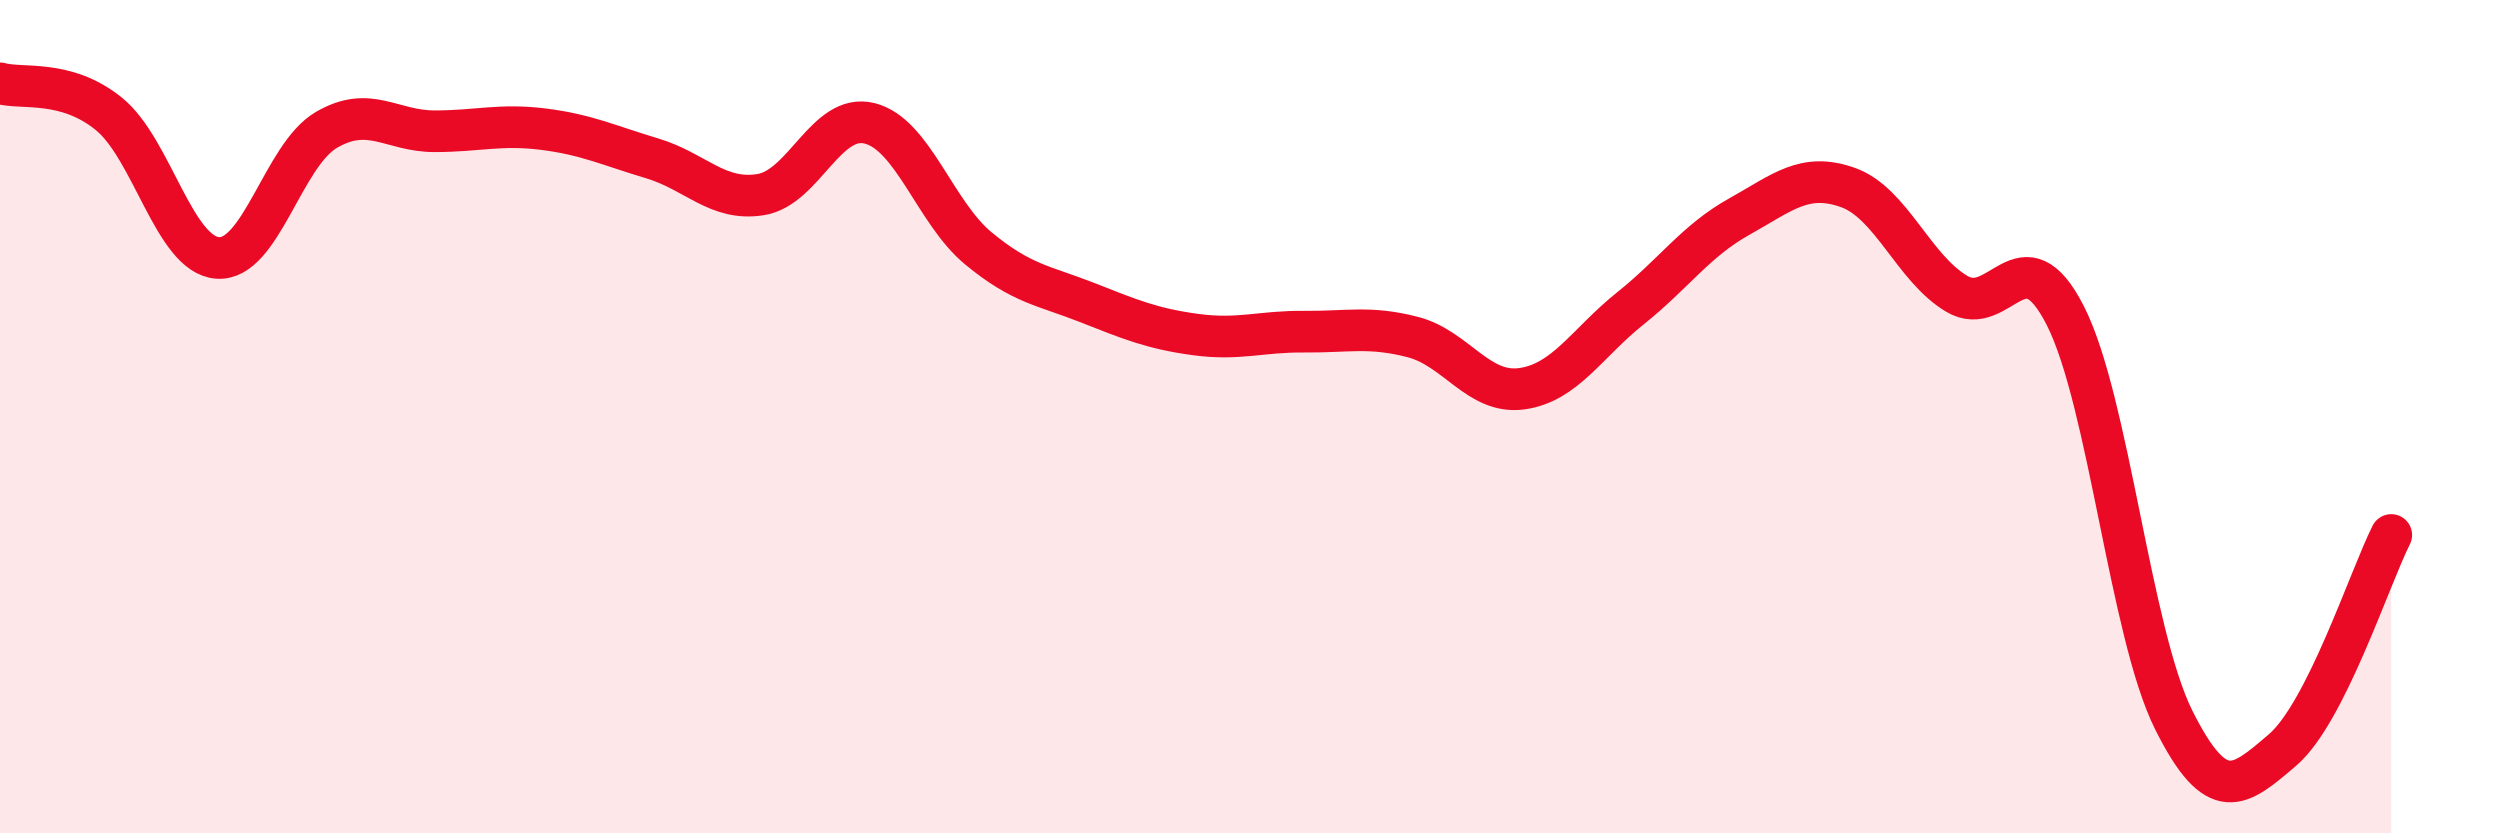
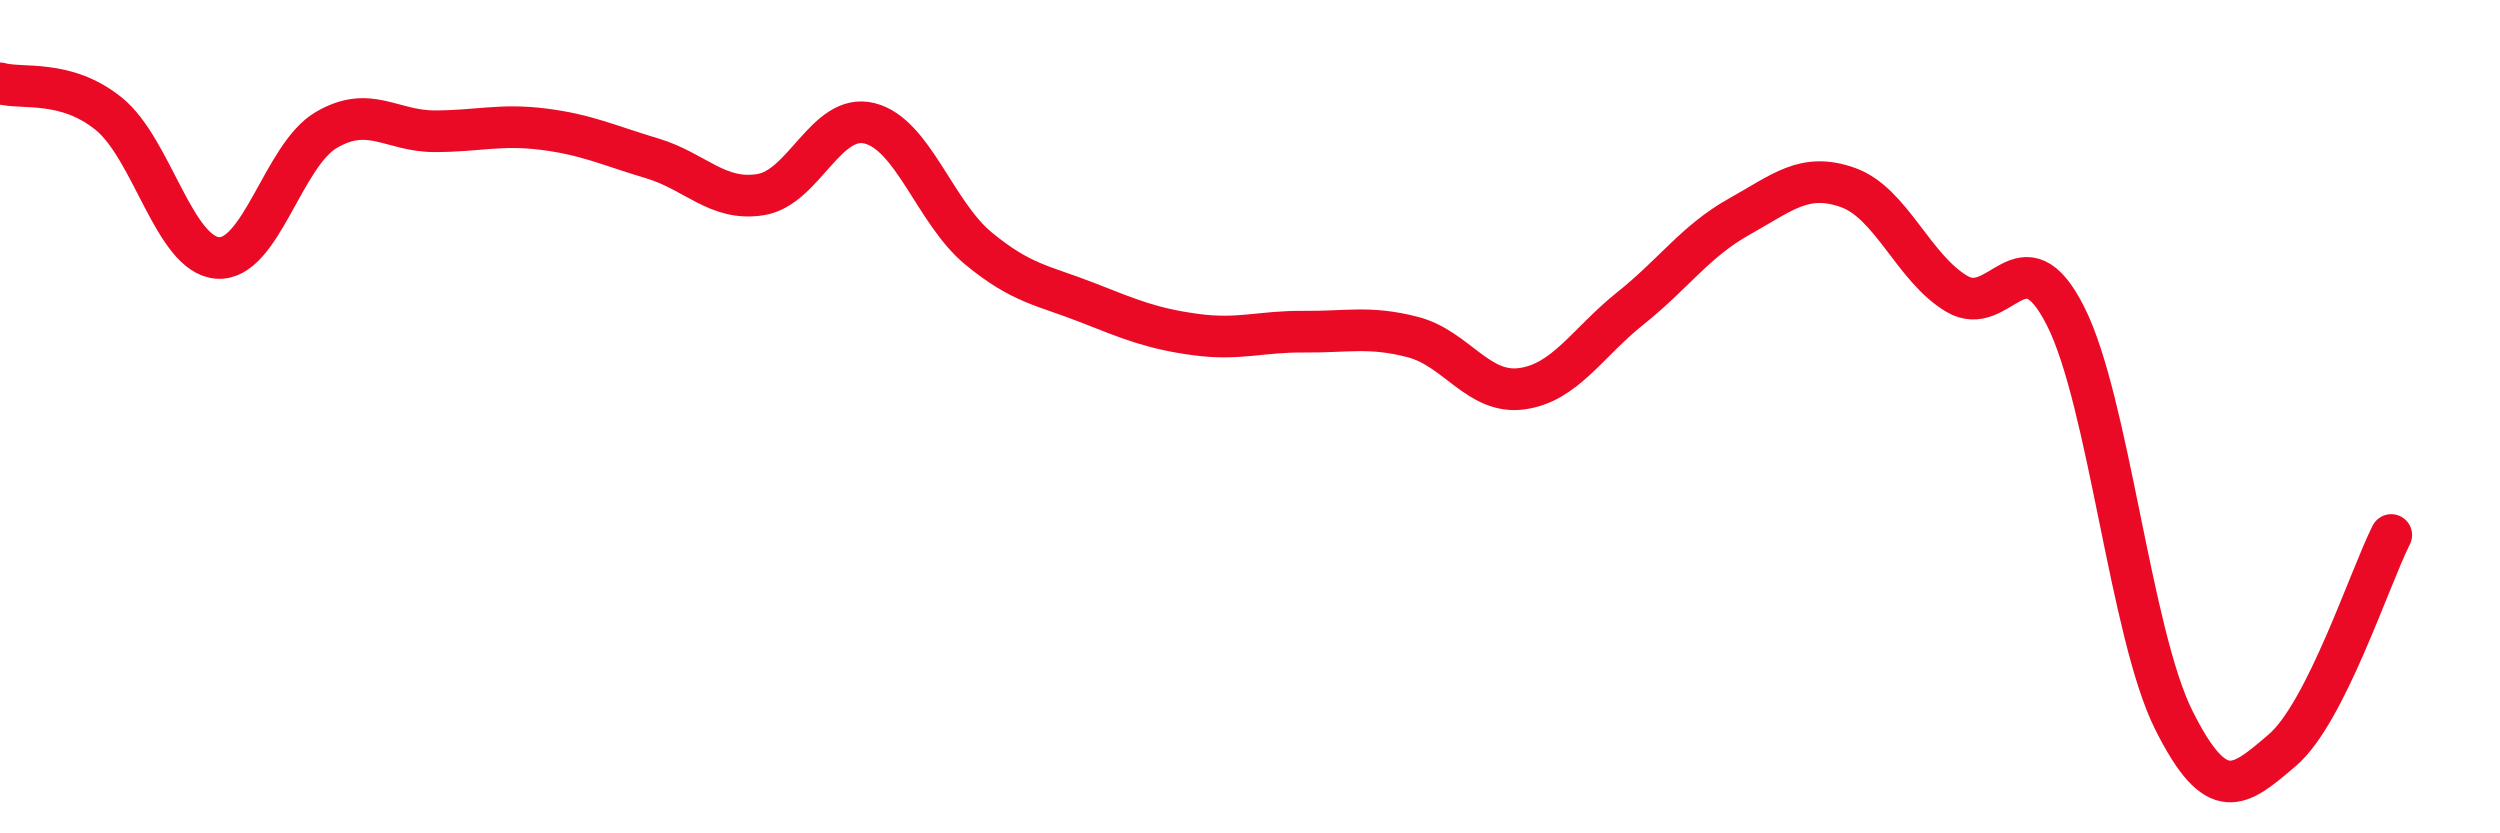
<svg xmlns="http://www.w3.org/2000/svg" width="60" height="20" viewBox="0 0 60 20">
-   <path d="M 0,2 C 0.52,2.15 1.57,1.89 2.61,2.73 C 3.65,3.57 4.18,6.11 5.22,6.19 C 6.26,6.27 6.79,3.73 7.83,3.12 C 8.87,2.51 9.39,3.15 10.43,3.15 C 11.47,3.15 12,2.97 13.04,3.1 C 14.08,3.23 14.61,3.49 15.65,3.8 C 16.69,4.11 17.22,4.84 18.26,4.67 C 19.3,4.5 19.83,2.7 20.87,2.96 C 21.91,3.22 22.44,5.1 23.48,5.96 C 24.52,6.82 25.05,6.85 26.09,7.26 C 27.13,7.67 27.66,7.89 28.7,8.03 C 29.74,8.17 30.26,7.95 31.3,7.96 C 32.34,7.97 32.87,7.82 33.91,8.09 C 34.95,8.36 35.48,9.47 36.52,9.33 C 37.56,9.19 38.09,8.23 39.13,7.4 C 40.17,6.57 40.7,5.78 41.74,5.2 C 42.78,4.62 43.31,4.13 44.35,4.5 C 45.39,4.87 45.92,6.43 46.96,7.05 C 48,7.67 48.53,5.53 49.57,7.58 C 50.61,9.63 51.13,15.2 52.17,17.28 C 53.21,19.36 53.74,18.89 54.78,18 C 55.82,17.11 56.87,13.87 57.39,12.84L57.39 20L0 20Z" fill="#EB0A25" opacity="0.1" stroke-linecap="round" stroke-linejoin="round" />
  <path d="M 0,2 C 0.52,2.15 1.57,1.89 2.61,2.73 C 3.65,3.57 4.18,6.11 5.22,6.19 C 6.26,6.27 6.79,3.73 7.83,3.12 C 8.87,2.51 9.39,3.15 10.43,3.15 C 11.47,3.15 12,2.97 13.04,3.1 C 14.08,3.23 14.61,3.49 15.65,3.8 C 16.69,4.11 17.22,4.84 18.26,4.67 C 19.3,4.5 19.83,2.7 20.87,2.96 C 21.91,3.22 22.44,5.1 23.48,5.96 C 24.52,6.82 25.05,6.85 26.09,7.26 C 27.13,7.67 27.66,7.89 28.7,8.03 C 29.74,8.17 30.26,7.95 31.3,7.96 C 32.34,7.97 32.87,7.82 33.91,8.09 C 34.95,8.36 35.48,9.47 36.52,9.33 C 37.56,9.19 38.09,8.23 39.13,7.4 C 40.17,6.57 40.7,5.78 41.74,5.2 C 42.78,4.62 43.31,4.13 44.35,4.5 C 45.39,4.87 45.92,6.43 46.96,7.05 C 48,7.67 48.53,5.53 49.57,7.58 C 50.61,9.63 51.13,15.2 52.17,17.28 C 53.21,19.36 53.74,18.89 54.78,18 C 55.82,17.11 56.87,13.87 57.39,12.84" stroke="#EB0A25" stroke-width="1" fill="none" stroke-linecap="round" stroke-linejoin="round" />
</svg>